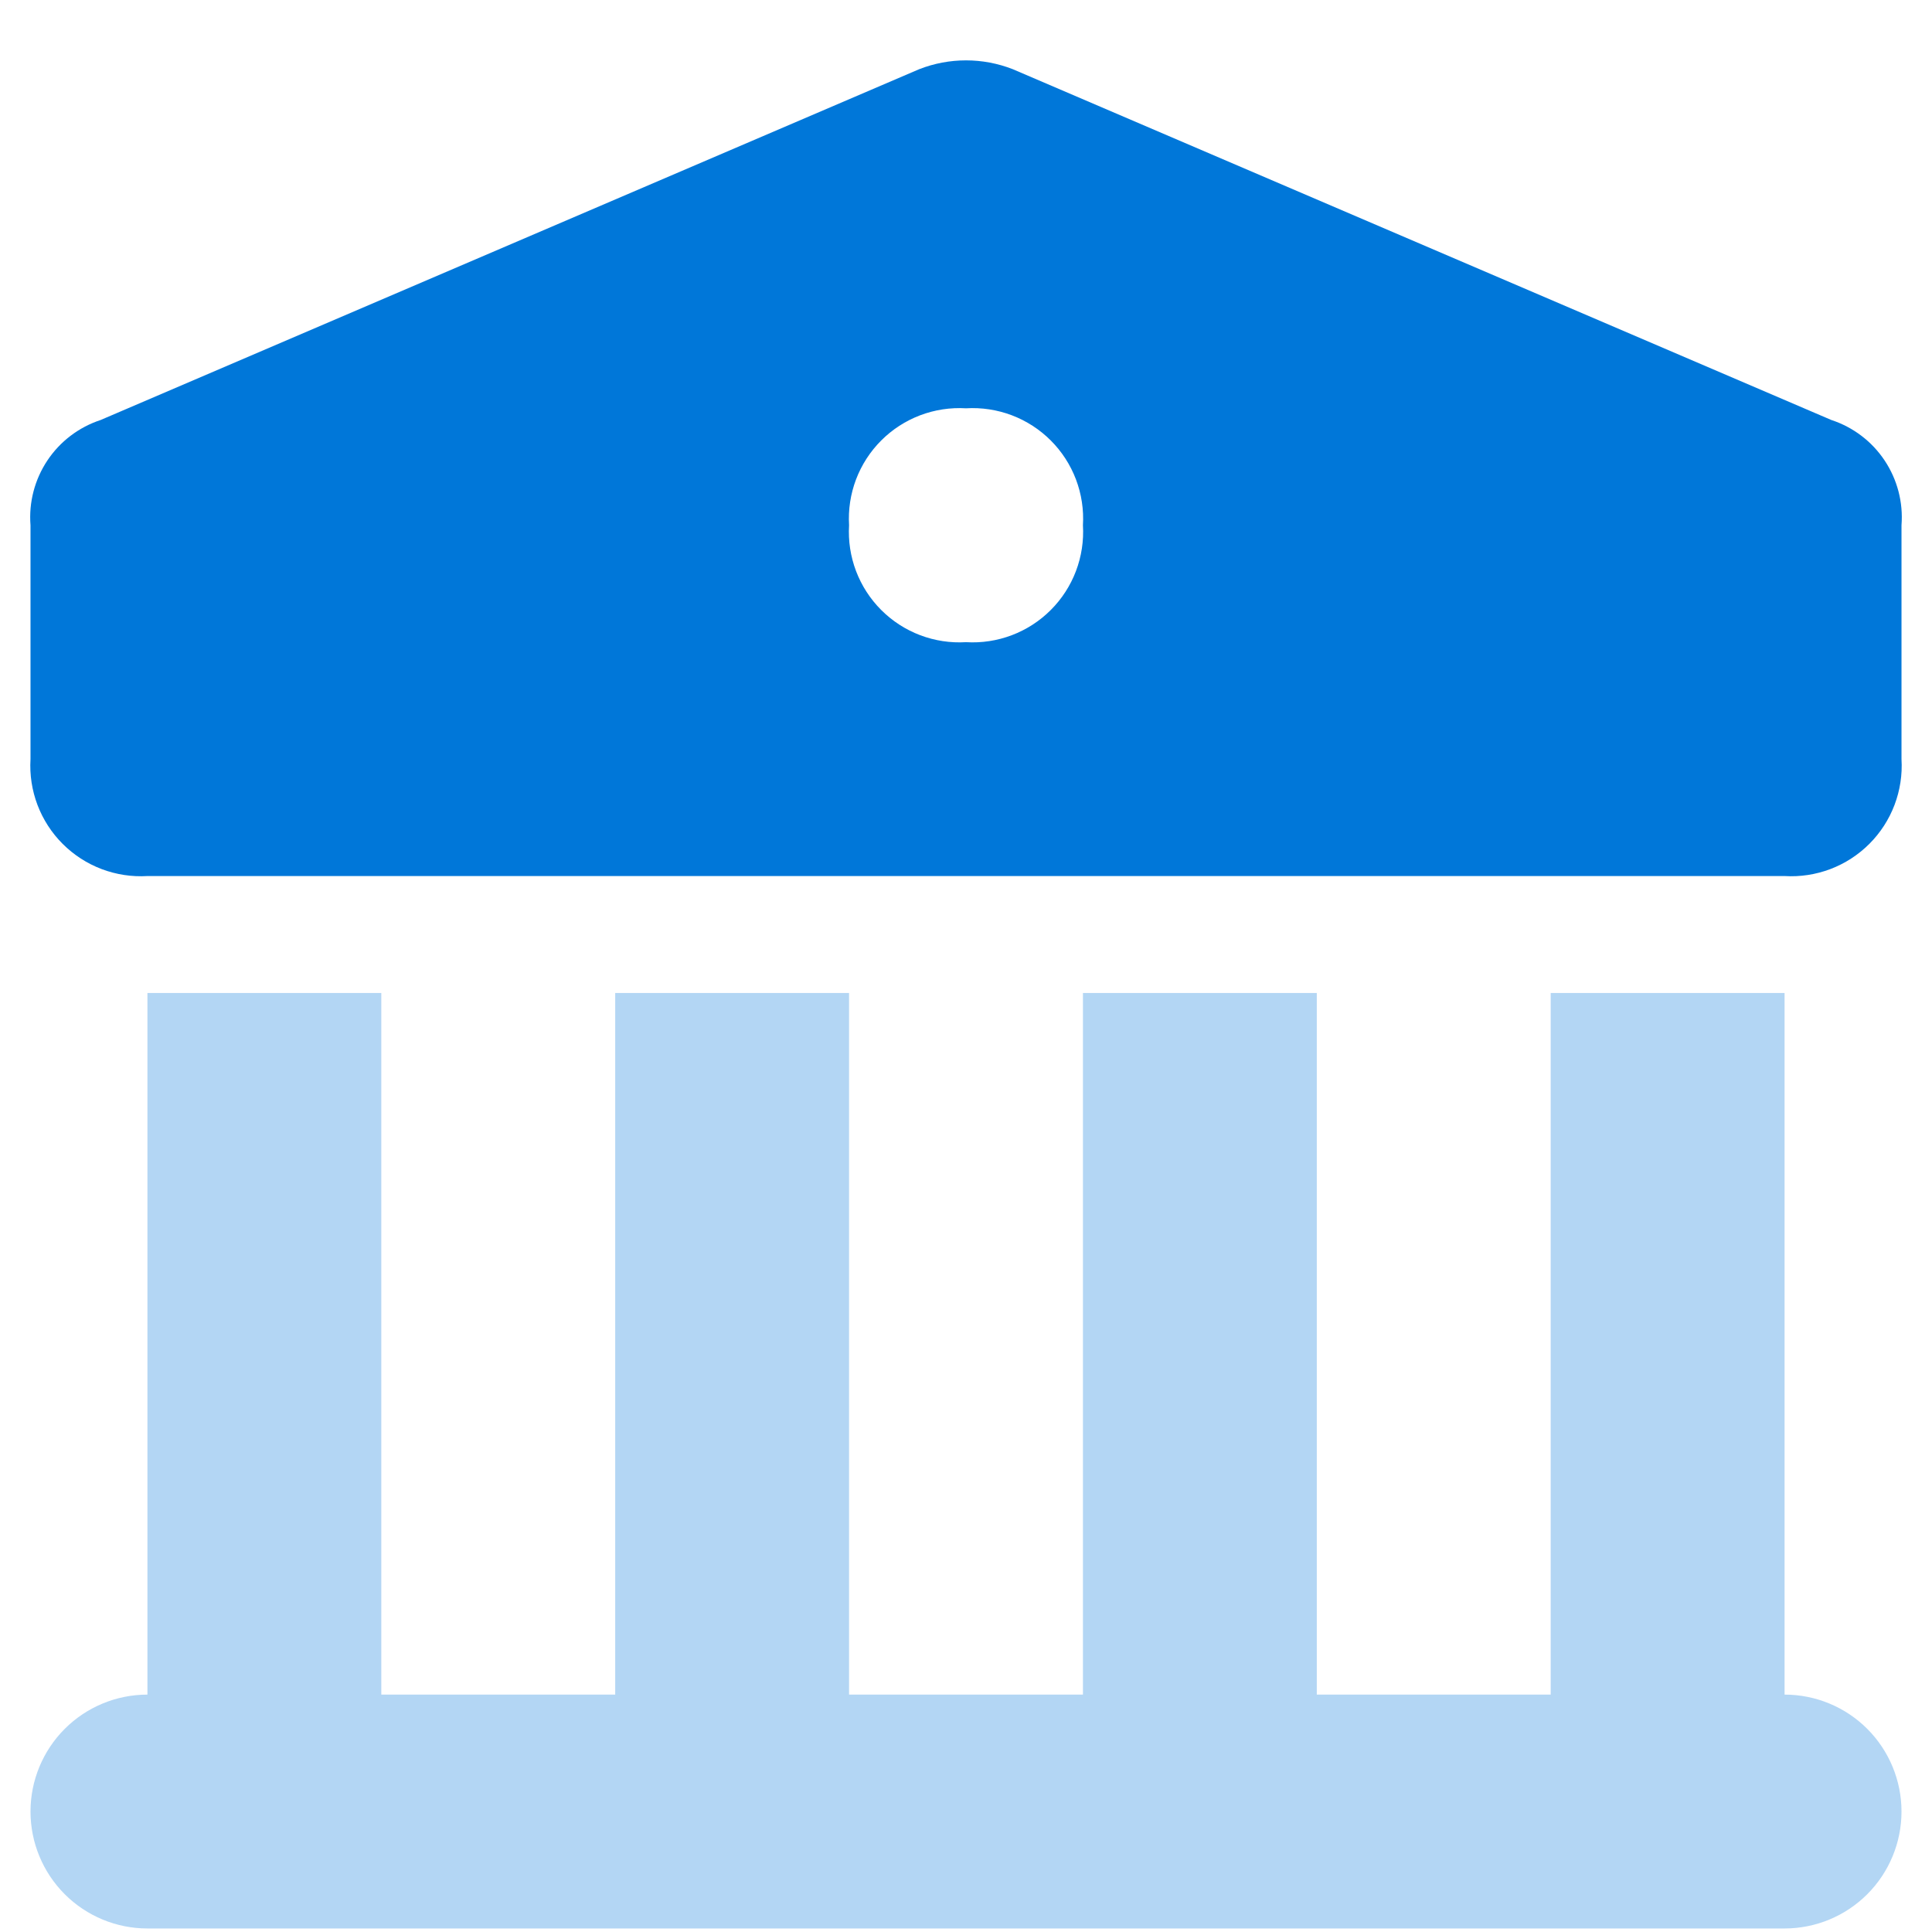
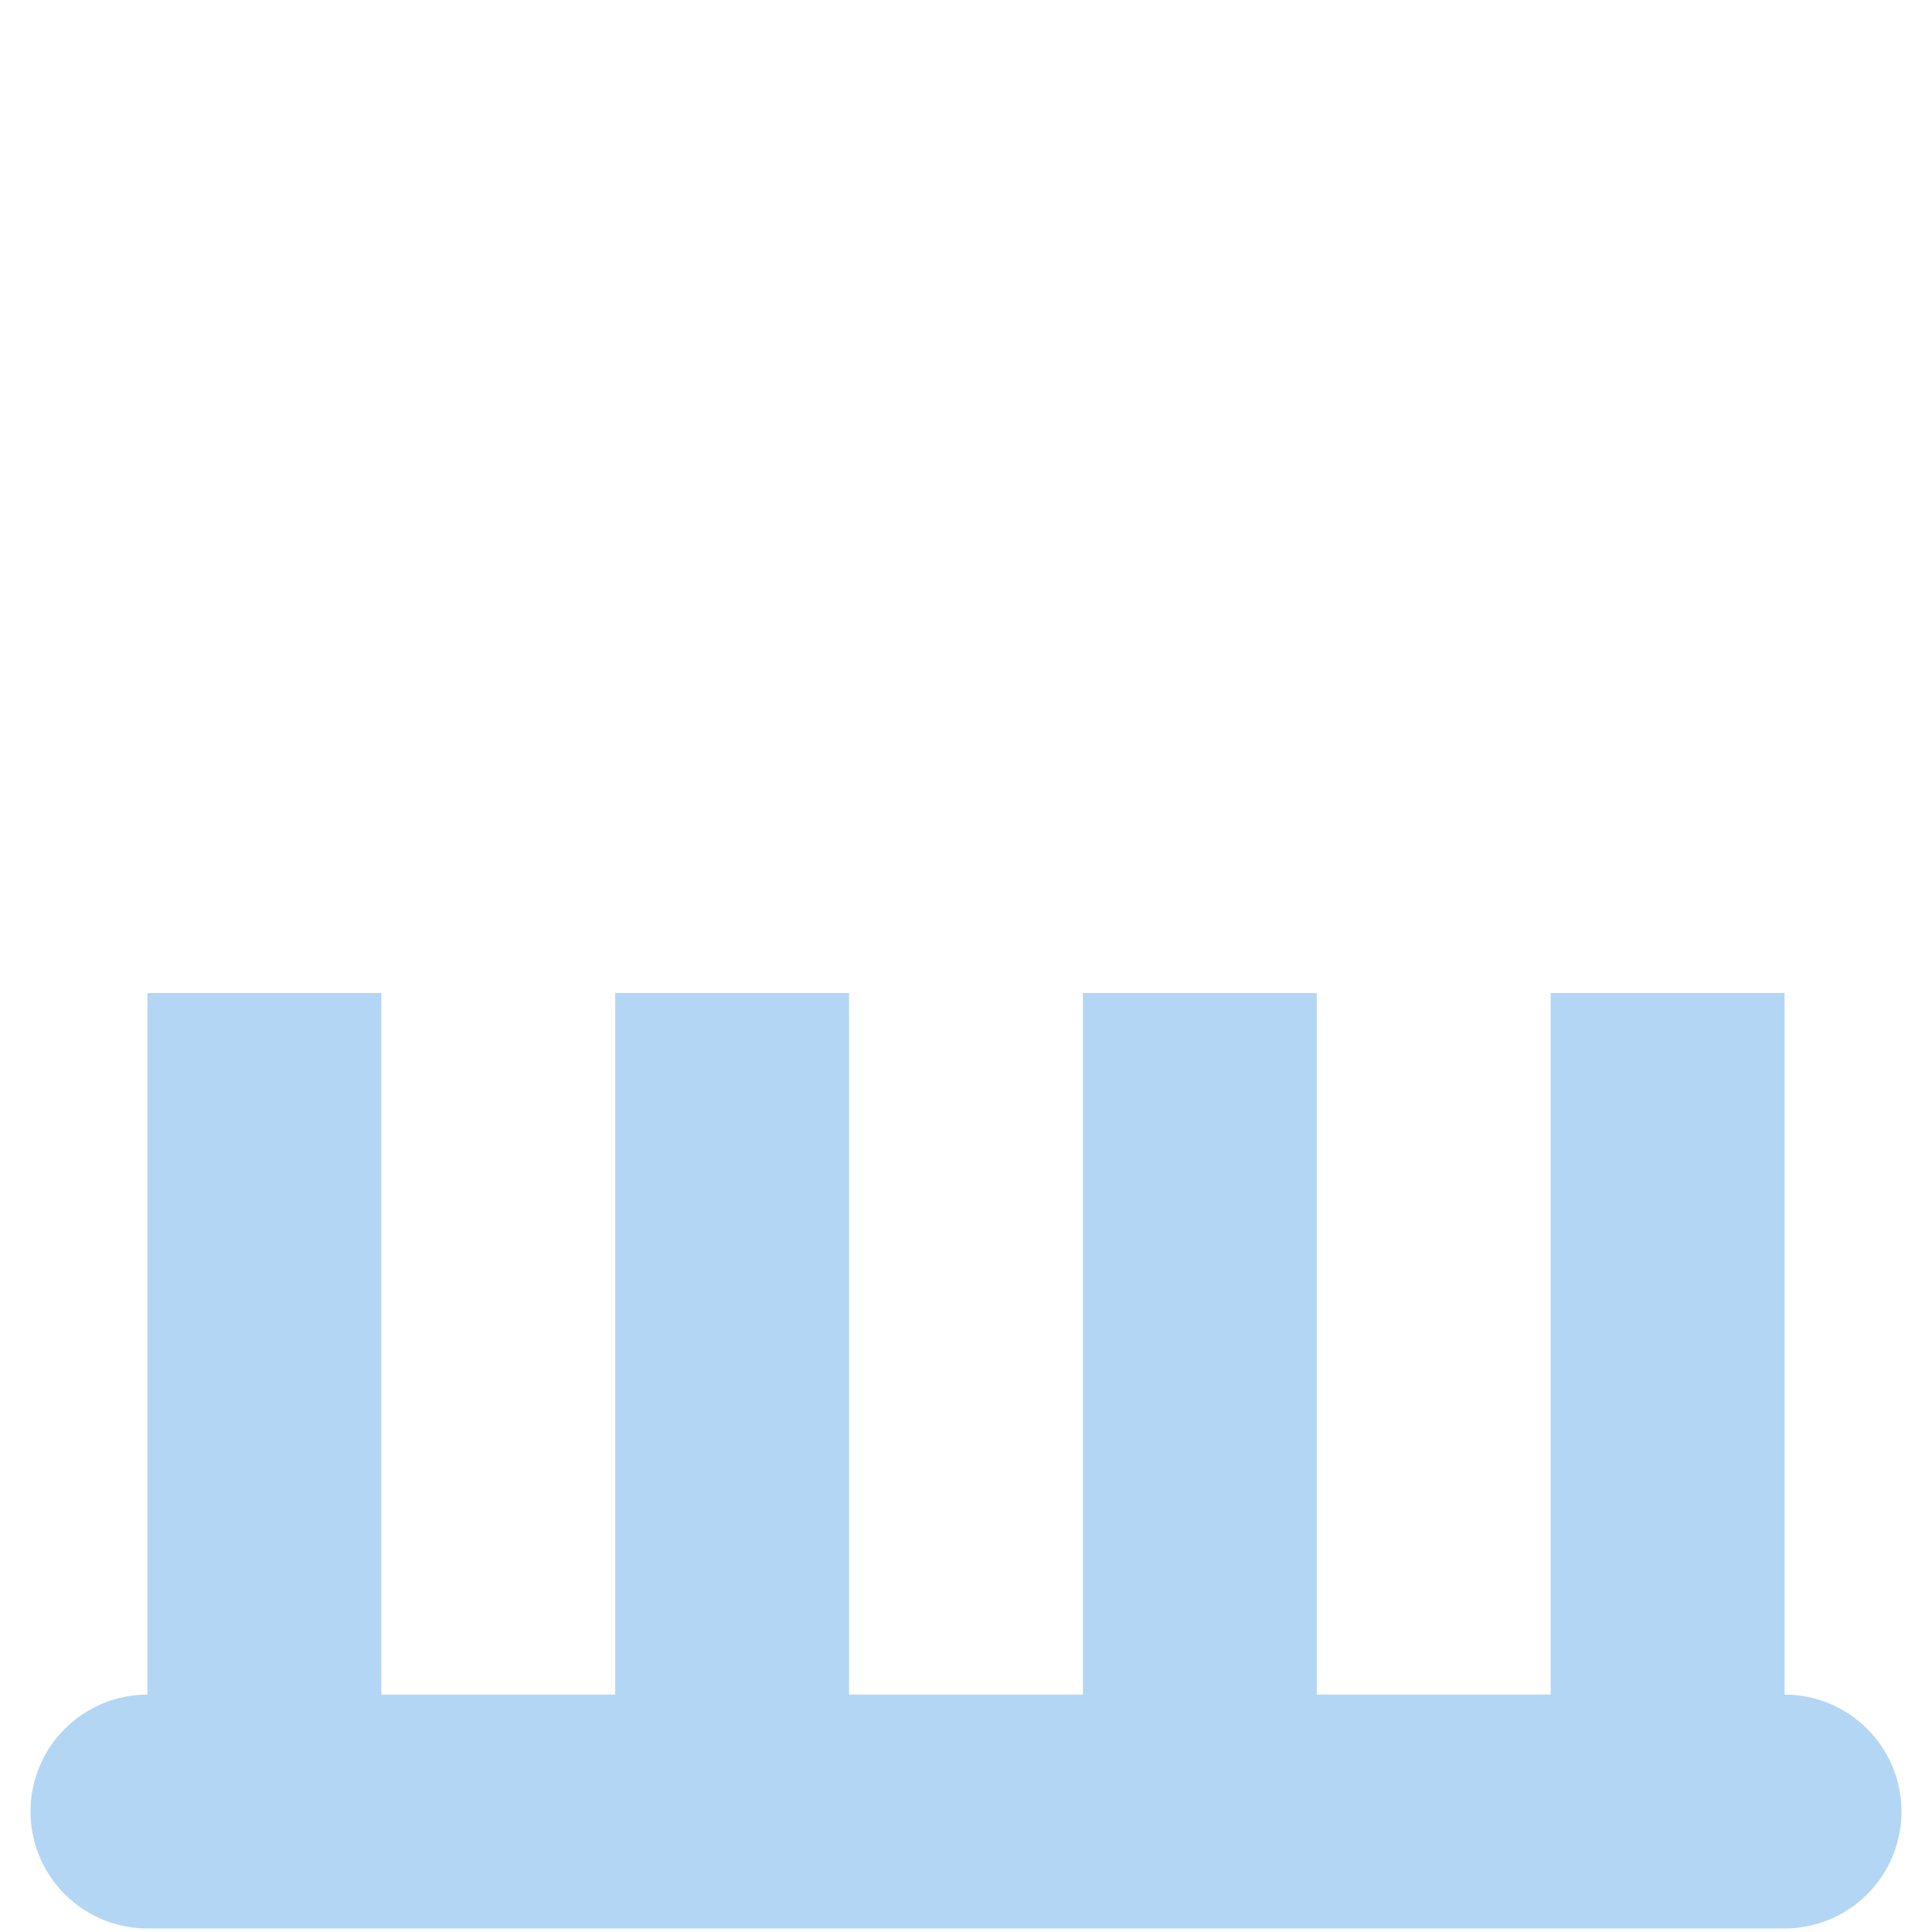
<svg xmlns="http://www.w3.org/2000/svg" width="80" height="80" viewBox="0 0 80 80" fill="none">
-   <path d="M75.832 17.391L41.937 2.865C40.691 2.378 39.309 2.378 38.063 2.865L4.168 17.391C3.266 17.687 2.488 18.277 1.962 19.067C1.435 19.858 1.189 20.802 1.263 21.749V31.433C1.224 32.079 1.323 32.726 1.552 33.331C1.782 33.936 2.137 34.486 2.595 34.943C3.053 35.401 3.602 35.756 4.207 35.986C4.812 36.215 5.459 36.314 6.105 36.275H73.895C74.541 36.314 75.188 36.215 75.793 35.986C76.398 35.756 76.947 35.401 77.405 34.943C77.863 34.486 78.218 33.936 78.448 33.331C78.677 32.726 78.776 32.079 78.737 31.433V21.749C78.811 20.802 78.565 19.858 78.038 19.067C77.512 18.277 76.734 17.687 75.832 17.391ZM40 26.591C39.354 26.63 38.707 26.531 38.102 26.302C37.497 26.072 36.947 25.717 36.49 25.259C36.032 24.802 35.677 24.252 35.447 23.647C35.218 23.042 35.119 22.395 35.158 21.749C35.119 21.103 35.218 20.456 35.447 19.851C35.677 19.246 36.032 18.696 36.49 18.239C36.947 17.781 37.497 17.426 38.102 17.196C38.707 16.967 39.354 16.868 40 16.907C40.646 16.868 41.293 16.967 41.898 17.196C42.503 17.426 43.053 17.781 43.51 18.239C43.968 18.696 44.323 19.246 44.553 19.851C44.782 20.456 44.881 21.103 44.842 21.749C44.881 22.395 44.782 23.042 44.553 23.647C44.323 24.252 43.968 24.802 43.51 25.259C43.053 25.717 42.503 26.072 41.898 26.302C41.293 26.531 40.646 26.63 40 26.591Z" fill="#0077D9" />
  <path d="M73.895 70.17V41.117H64.211V70.17H54.526V41.117H44.842V70.17H35.158V41.117H25.474V70.17H15.789V41.117H6.105V70.17C4.821 70.17 3.589 70.68 2.681 71.588C1.773 72.496 1.263 73.728 1.263 75.012C1.263 76.296 1.773 77.528 2.681 78.436C3.589 79.344 4.821 79.854 6.105 79.854H73.895C75.179 79.854 76.411 79.344 77.319 78.436C78.227 77.528 78.737 76.296 78.737 75.012C78.737 73.728 78.227 72.496 77.319 71.588C76.411 70.68 75.179 70.17 73.895 70.17Z" fill="#B3D6F4" />
</svg>